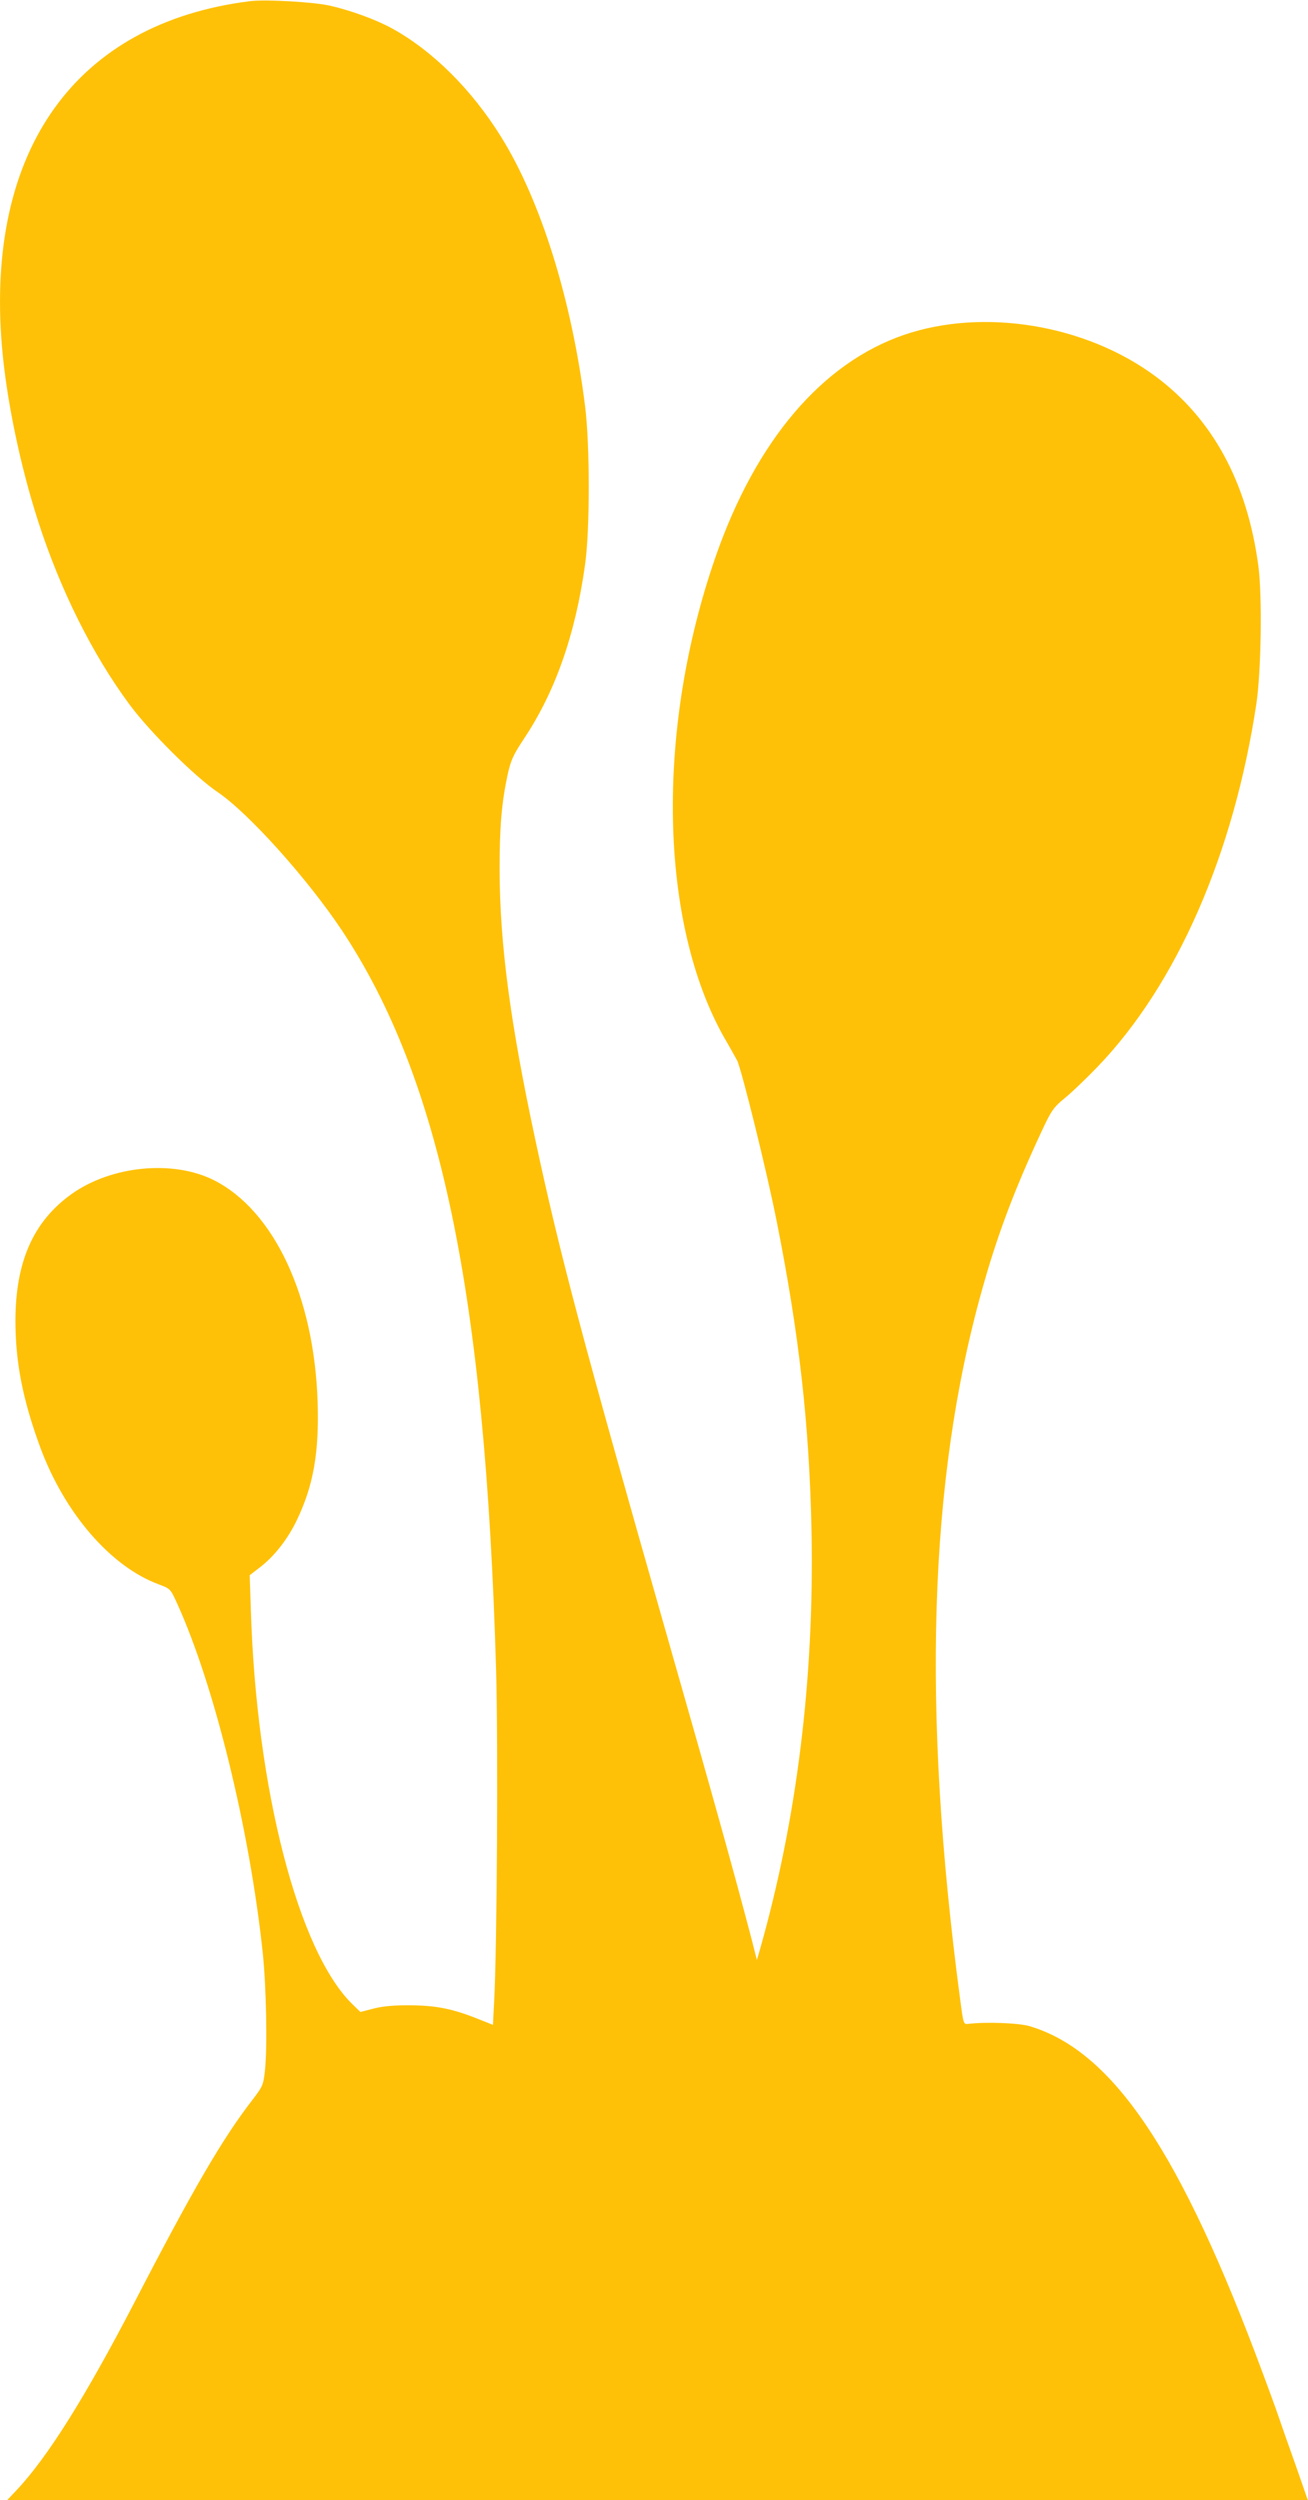
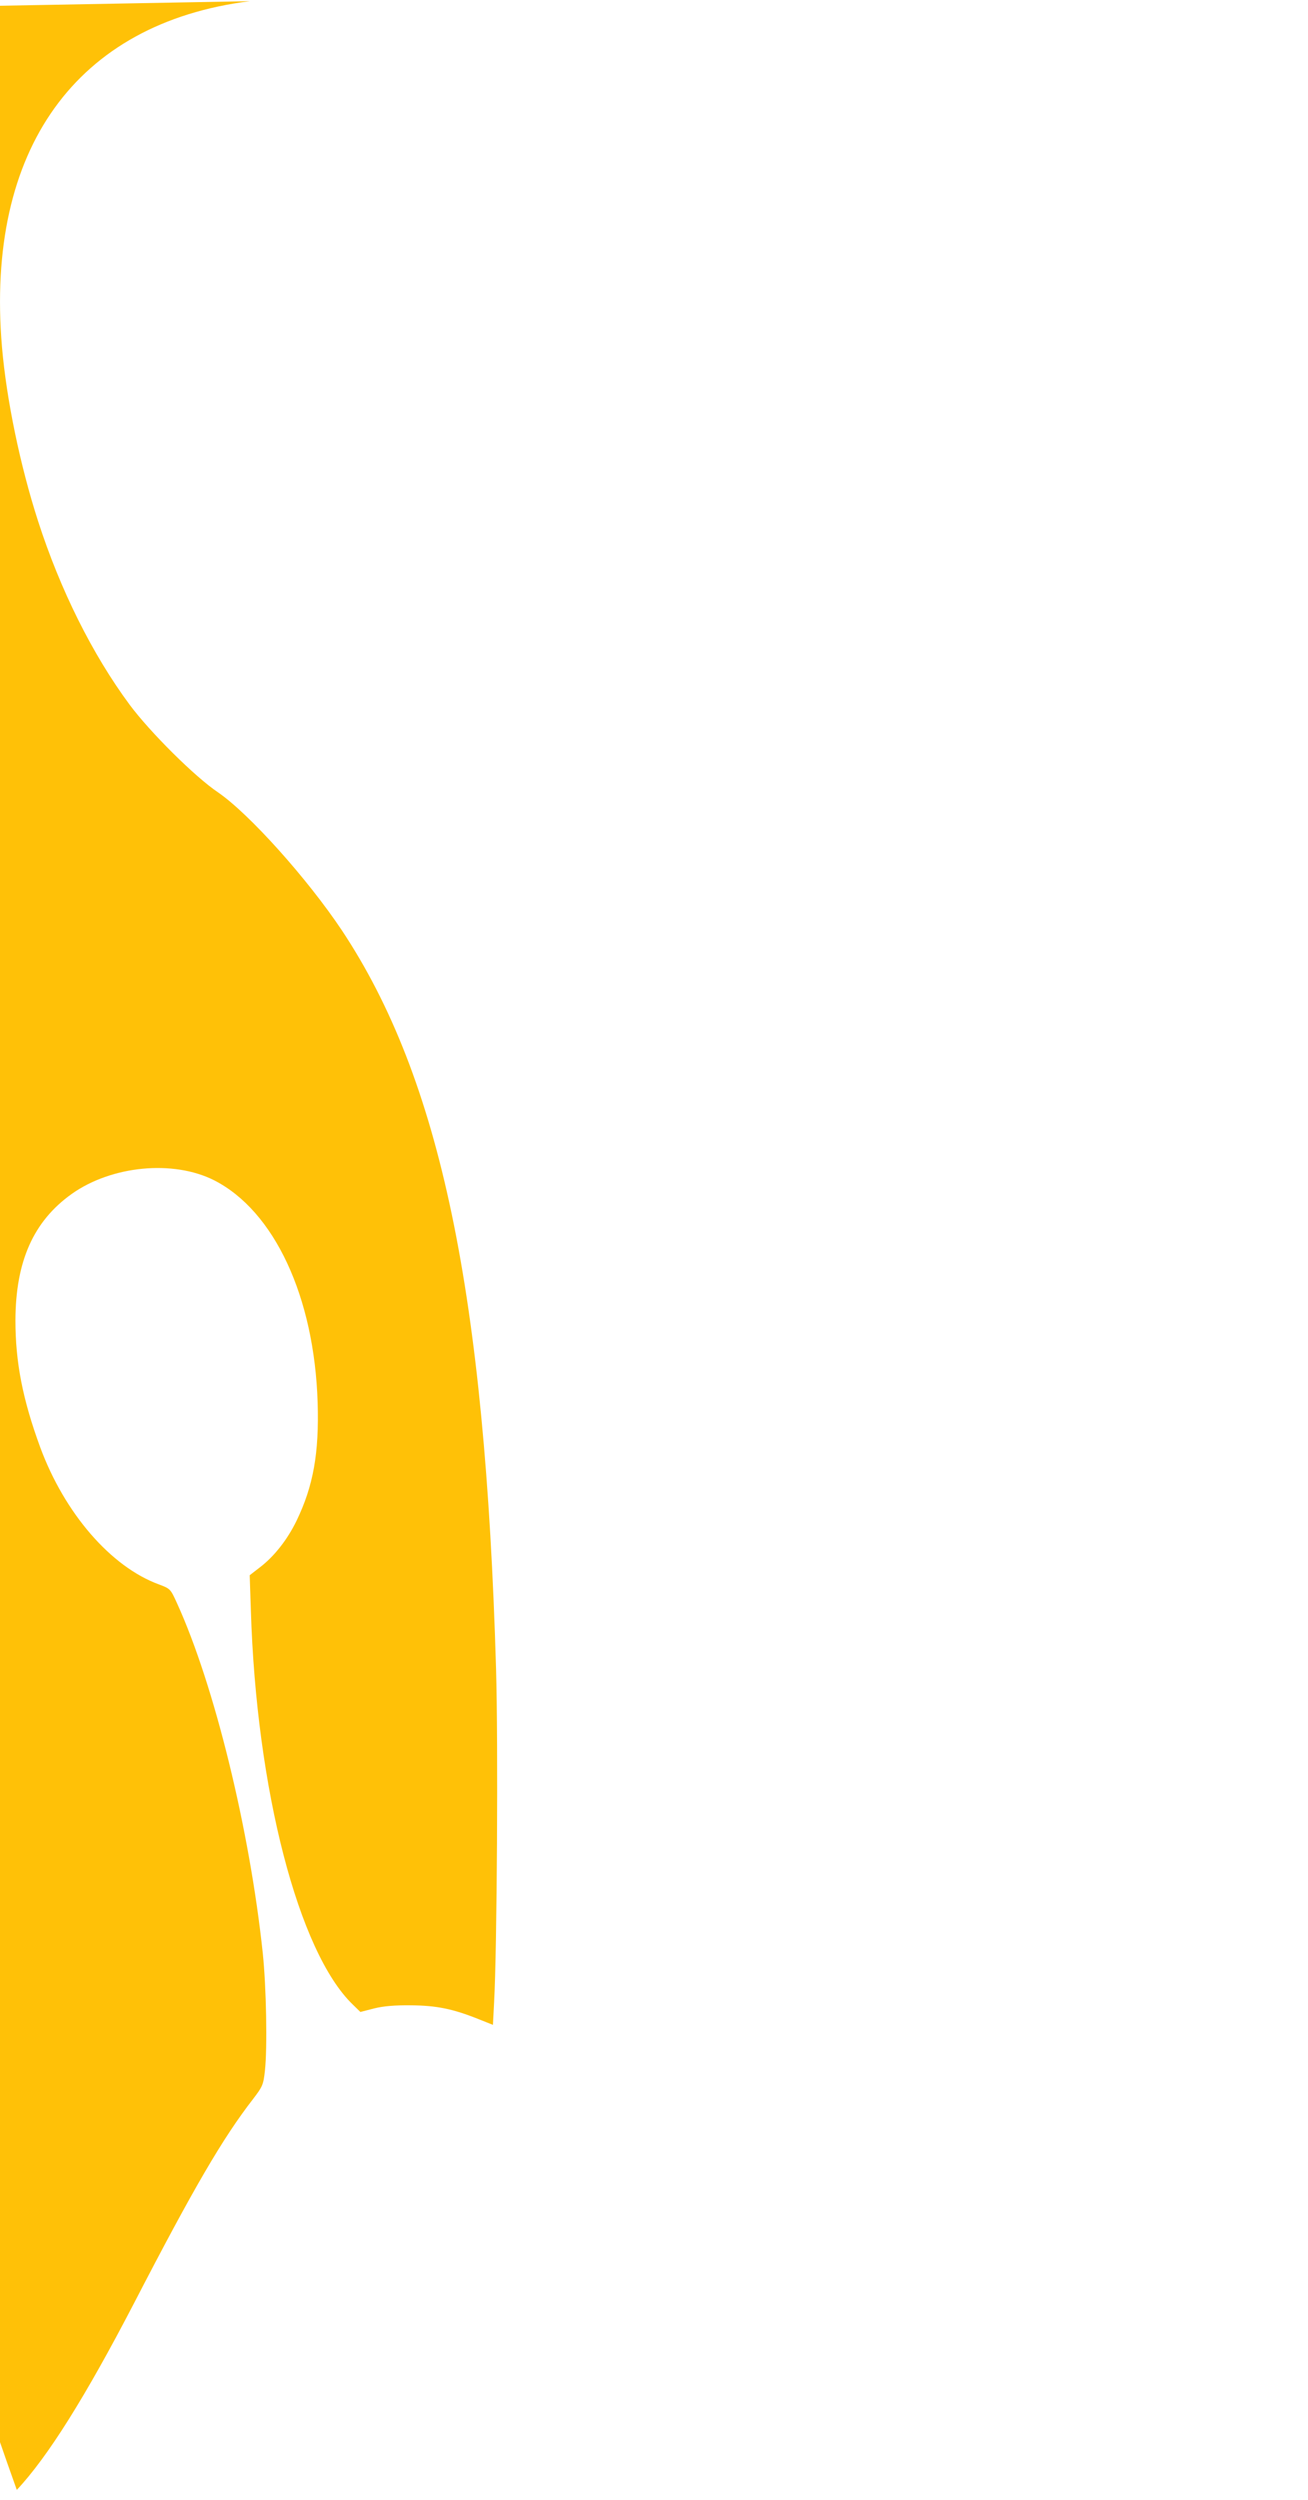
<svg xmlns="http://www.w3.org/2000/svg" version="1.0" width="670pt" height="1280pt" viewBox="0 0 670 1280" preserveAspectRatio="xMidYMid meet">
  <g transform="translate(0,1280) scale(0.1,-0.1)" fill="#ffc107" stroke="none">
-     <path d="M1280 12794 c-891 -112 -1355 -759 -1270 -1769 23 -270 93 -608 185 -893 114 -353 278 -682 469 -940 104 -140 334 -369 453 -449 159 -109 457 -441 634 -706 504 -759 734 -1856 790 -3782 11 -378 5 -1434 -10 -1706 l-6 -116 -73 29 c-132 53 -216 70 -347 71 -83 1 -141 -4 -189 -16 l-70 -18 -39 38 c-278 268 -494 1102 -522 2018 l-6 180 53 41 c72 55 140 141 187 238 86 178 116 346 108 606 -17 541 -222 980 -530 1137 -210 106 -526 75 -730 -70 -196 -140 -287 -345 -288 -647 0 -214 37 -405 127 -650 125 -338 362 -612 608 -702 58 -22 59 -22 93 -97 191 -419 372 -1158 439 -1791 18 -172 24 -483 11 -602 -8 -72 -12 -81 -61 -145 -155 -200 -303 -453 -611 -1048 -248 -477 -441 -785 -599 -953 l-49 -52 3331 0 3331 0 -60 172 c-34 95 -74 209 -89 253 -15 44 -51 143 -80 220 -421 1136 -768 1653 -1195 1781 -56 17 -227 23 -315 12 -25 -3 -25 -2 -42 127 -197 1483 -161 2657 112 3630 73 263 156 486 277 751 82 178 81 177 158 241 33 28 103 95 155 149 407 422 700 1092 816 1864 24 165 30 547 10 700 -57 431 -235 758 -531 976 -357 263 -878 348 -1283 210 -421 -144 -759 -541 -966 -1135 -309 -887 -290 -1876 45 -2466 29 -49 57 -101 65 -115 22 -44 152 -567 203 -826 115 -578 167 -1040 178 -1589 14 -748 -75 -1470 -264 -2135 l-16 -55 -28 110 c-92 350 -190 702 -441 1580 -425 1490 -542 1930 -666 2510 -129 601 -182 1003 -183 1384 0 216 10 338 41 484 17 76 28 100 84 185 160 240 263 532 313 892 25 178 25 610 0 810 -68 544 -226 1051 -430 1379 -151 243 -351 441 -558 555 -84 46 -210 92 -319 117 -83 19 -331 33 -410 23z" />
+     <path d="M1280 12794 c-891 -112 -1355 -759 -1270 -1769 23 -270 93 -608 185 -893 114 -353 278 -682 469 -940 104 -140 334 -369 453 -449 159 -109 457 -441 634 -706 504 -759 734 -1856 790 -3782 11 -378 5 -1434 -10 -1706 l-6 -116 -73 29 c-132 53 -216 70 -347 71 -83 1 -141 -4 -189 -16 l-70 -18 -39 38 c-278 268 -494 1102 -522 2018 l-6 180 53 41 c72 55 140 141 187 238 86 178 116 346 108 606 -17 541 -222 980 -530 1137 -210 106 -526 75 -730 -70 -196 -140 -287 -345 -288 -647 0 -214 37 -405 127 -650 125 -338 362 -612 608 -702 58 -22 59 -22 93 -97 191 -419 372 -1158 439 -1791 18 -172 24 -483 11 -602 -8 -72 -12 -81 -61 -145 -155 -200 -303 -453 -611 -1048 -248 -477 -441 -785 -599 -953 c-34 95 -74 209 -89 253 -15 44 -51 143 -80 220 -421 1136 -768 1653 -1195 1781 -56 17 -227 23 -315 12 -25 -3 -25 -2 -42 127 -197 1483 -161 2657 112 3630 73 263 156 486 277 751 82 178 81 177 158 241 33 28 103 95 155 149 407 422 700 1092 816 1864 24 165 30 547 10 700 -57 431 -235 758 -531 976 -357 263 -878 348 -1283 210 -421 -144 -759 -541 -966 -1135 -309 -887 -290 -1876 45 -2466 29 -49 57 -101 65 -115 22 -44 152 -567 203 -826 115 -578 167 -1040 178 -1589 14 -748 -75 -1470 -264 -2135 l-16 -55 -28 110 c-92 350 -190 702 -441 1580 -425 1490 -542 1930 -666 2510 -129 601 -182 1003 -183 1384 0 216 10 338 41 484 17 76 28 100 84 185 160 240 263 532 313 892 25 178 25 610 0 810 -68 544 -226 1051 -430 1379 -151 243 -351 441 -558 555 -84 46 -210 92 -319 117 -83 19 -331 33 -410 23z" />
  </g>
</svg>